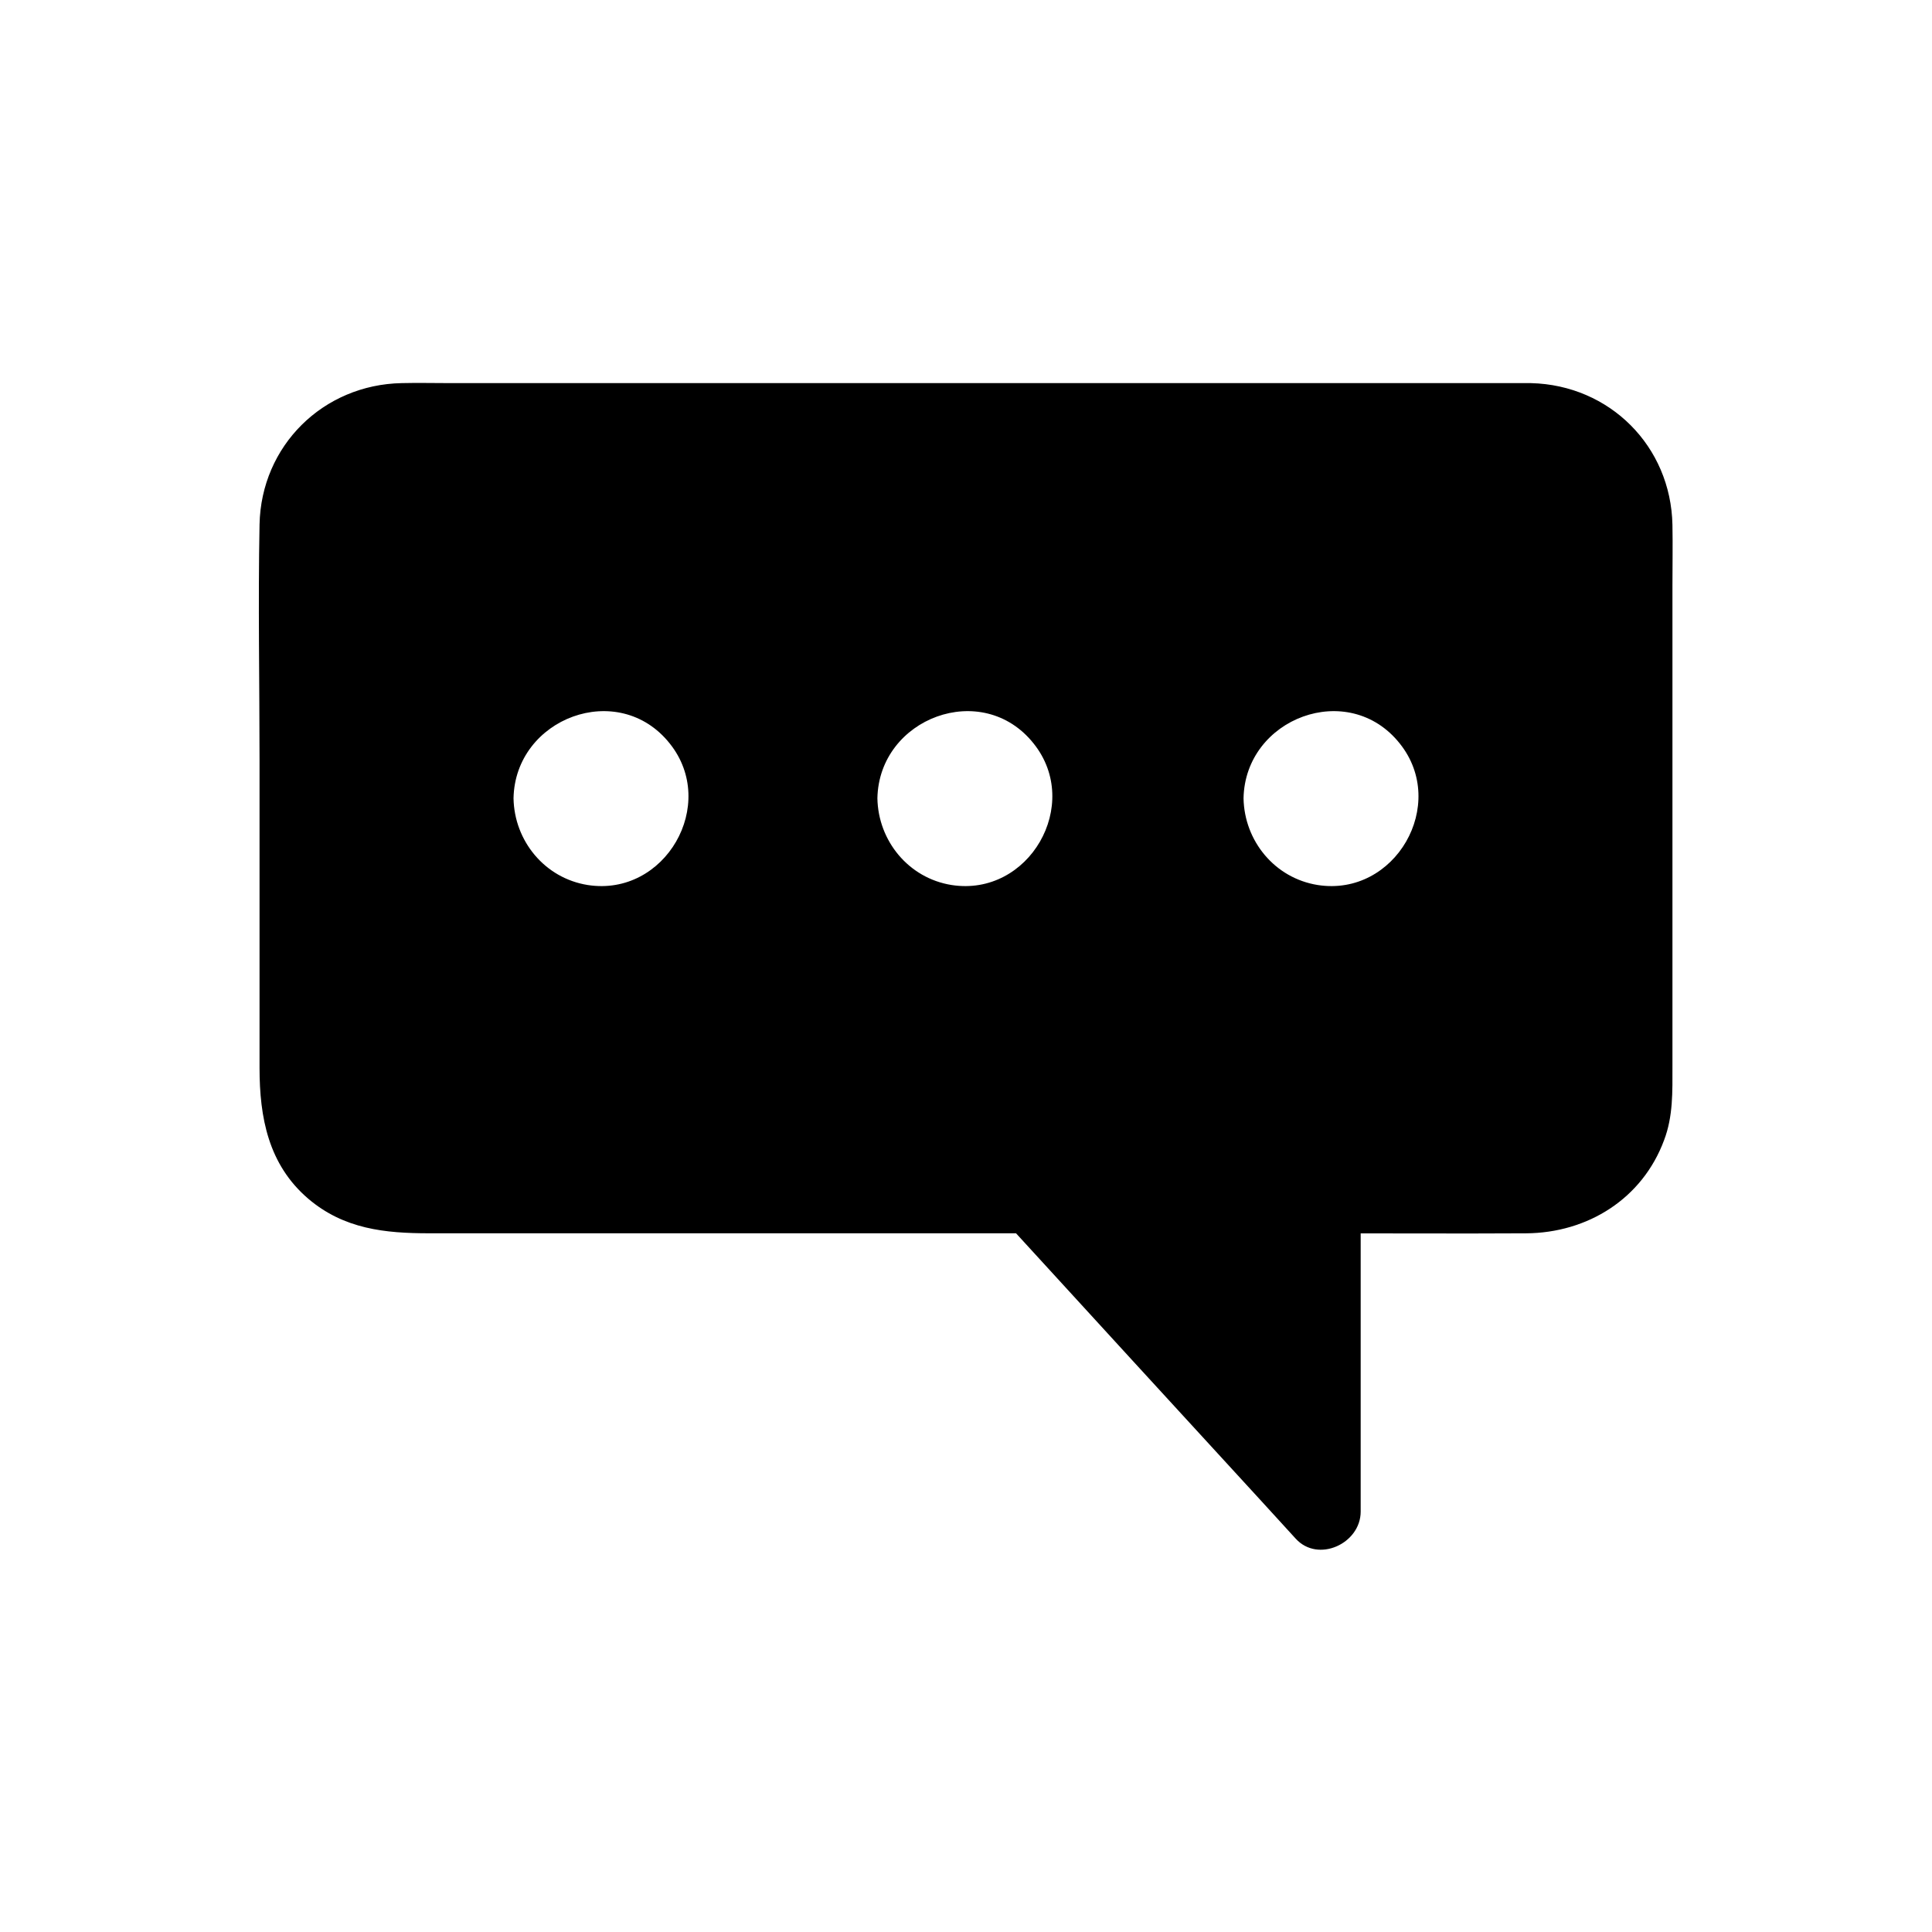
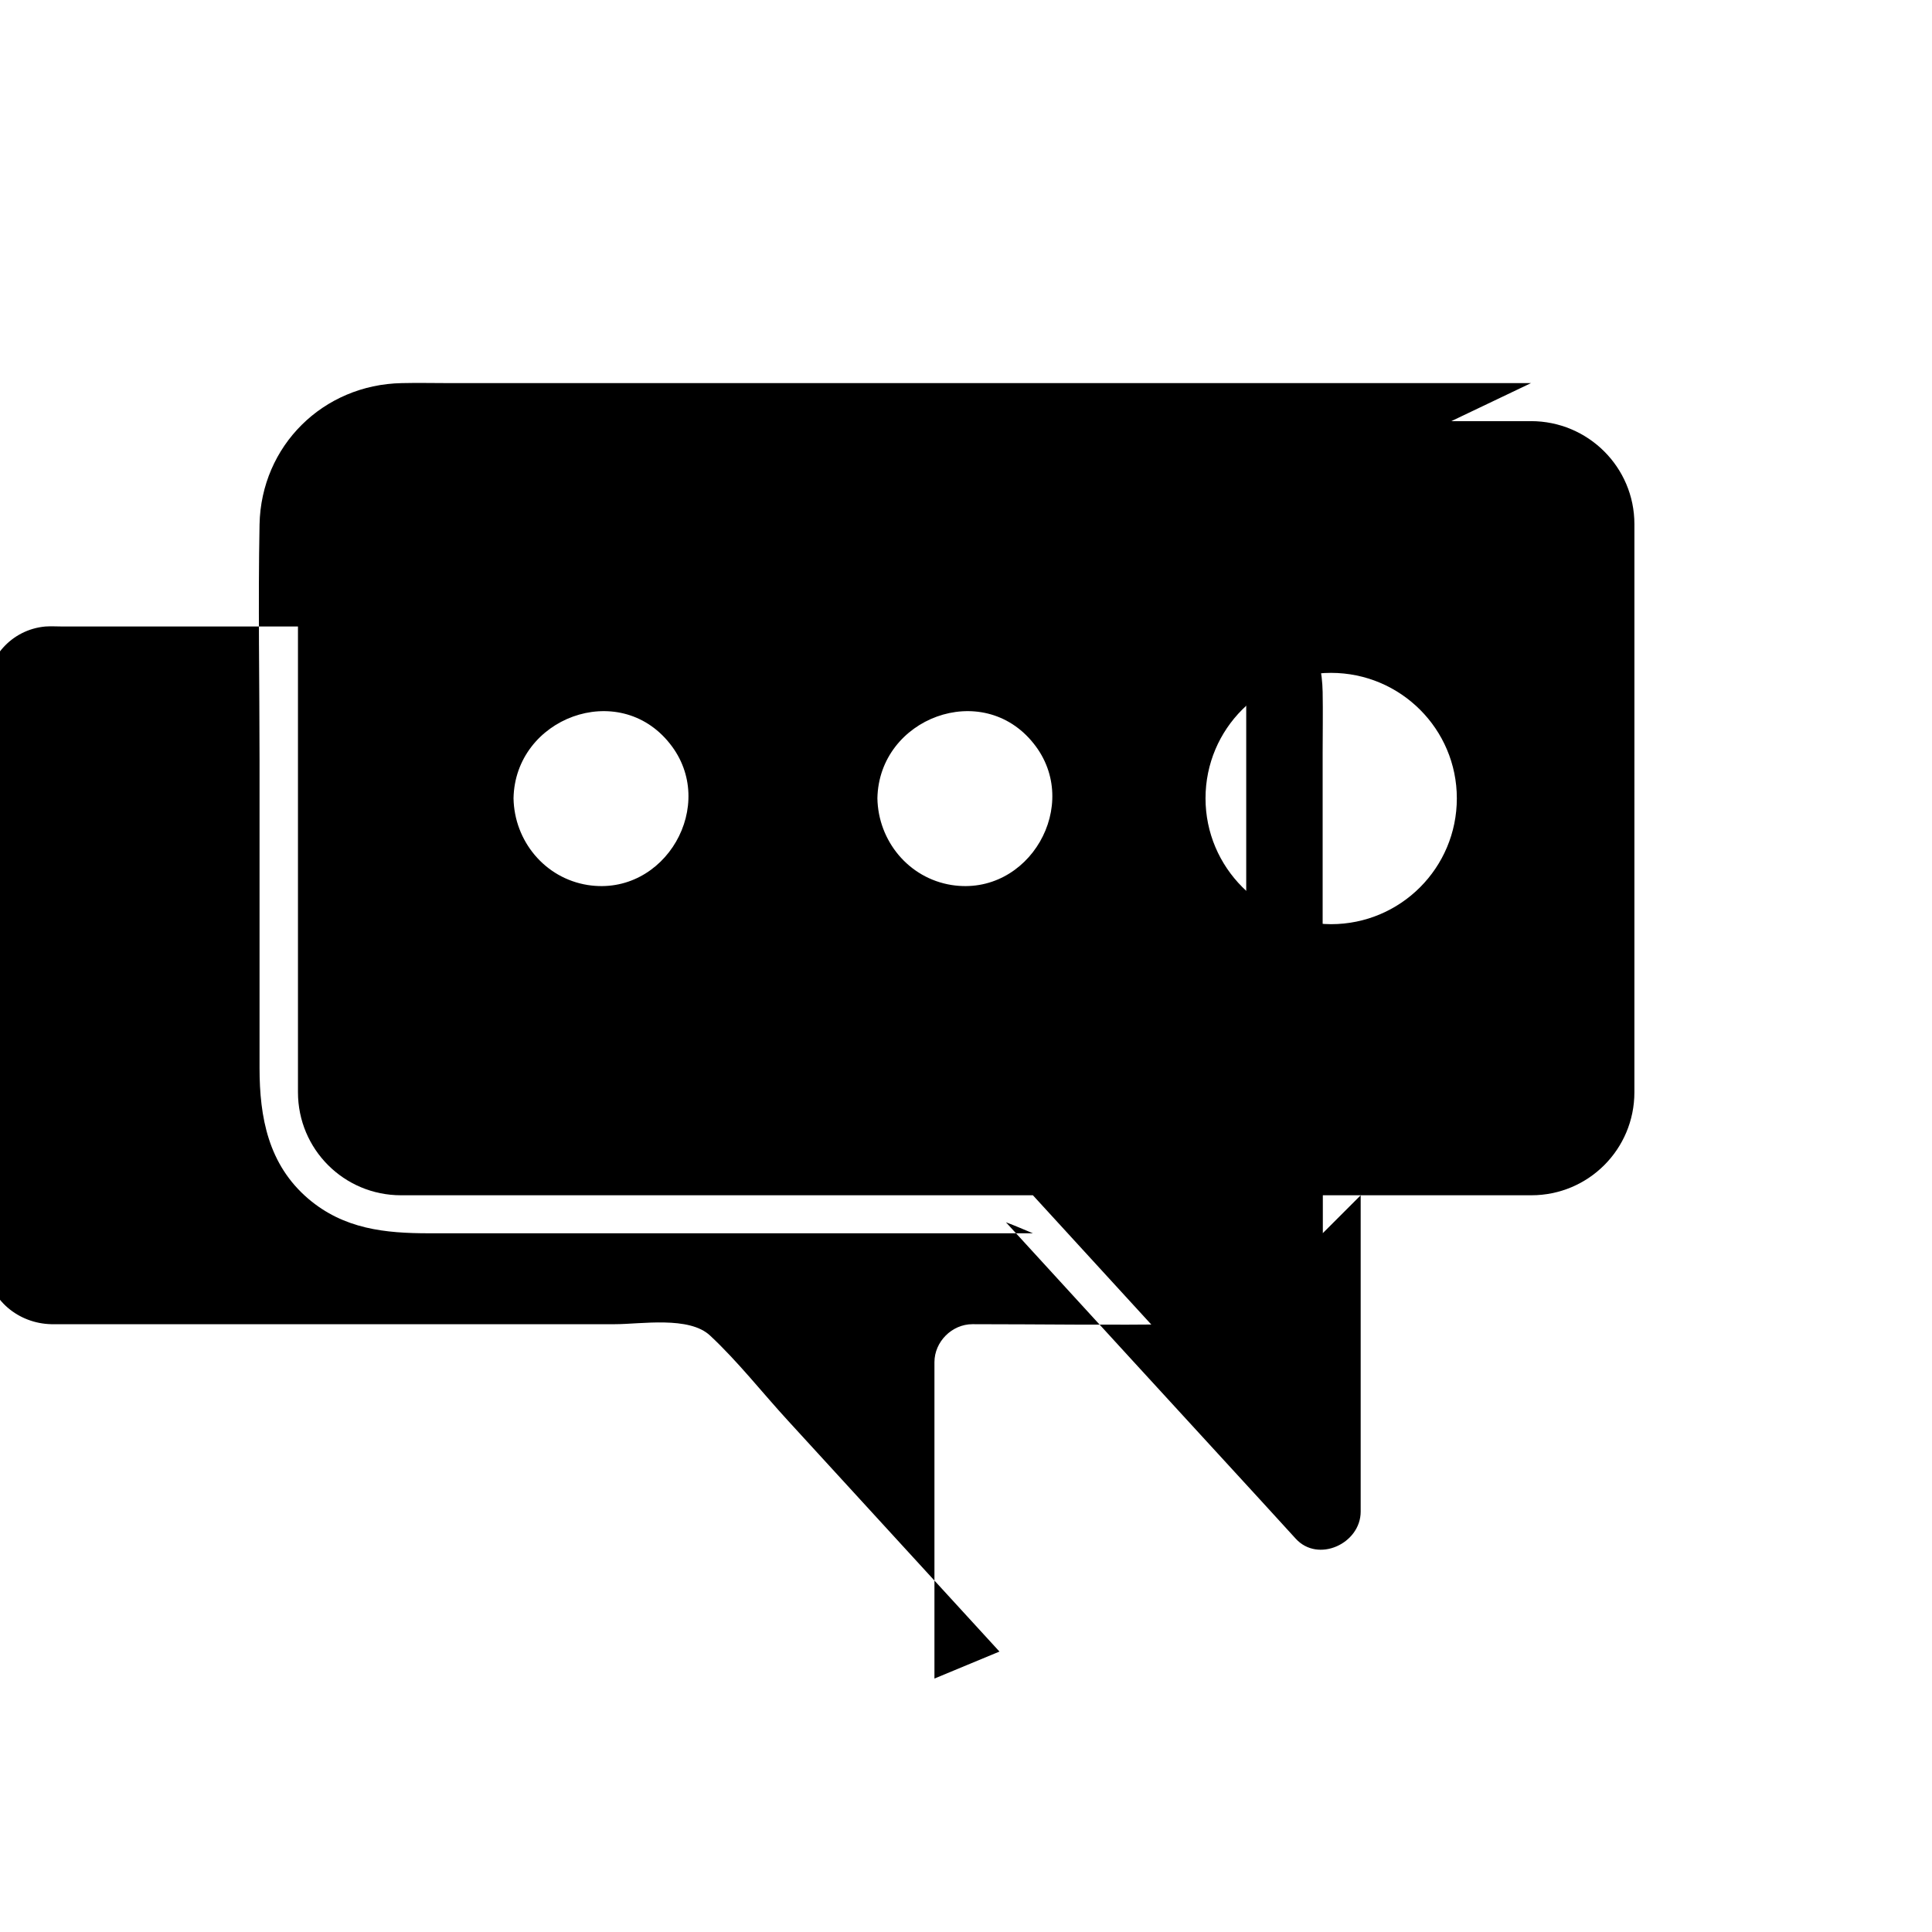
<svg xmlns="http://www.w3.org/2000/svg" fill="#000000" width="800px" height="800px" version="1.1" viewBox="144 144 512 512">
  <g>
    <path d="m549.73 255.61h-299.46c-15.113 0-27.305 12.191-27.305 27.305v150.54c0 15.113 12.191 27.305 27.305 27.305h167.46l76.781 83.832v-83.832h55.316c15.113 0 27.305-12.191 27.305-27.305l0.004-150.54c0-15.113-12.293-27.309-27.406-27.309zm-86.254 99.957c0-18.438 14.914-33.25 33.25-33.25 18.438 0 33.352 14.914 33.352 33.25 0 18.438-14.914 33.352-33.352 33.352-18.336-0.102-33.25-15.012-33.25-33.352zm-97.031 0c0-18.438 14.914-33.25 33.352-33.25s33.25 14.914 33.25 33.25c0 18.438-14.914 33.352-33.25 33.352-18.438-0.102-33.352-15.012-33.352-33.352zm-96.43 0c0-18.438 14.914-33.25 33.25-33.25 18.438 0 33.352 14.914 33.352 33.25 0 18.438-14.914 33.352-33.352 33.352-18.336-0.102-33.25-15.012-33.25-33.352z" />
    <path d="m280.09 355.56c0.402-21.262 27.809-31.641 41.414-14.508 12.898 16.121-1.211 40.707-21.766 37.484-11.387-1.816-19.449-11.691-19.648-22.977-0.301-13-20.453-13-20.152 0 0.402 18.34 11.488 34.359 28.617 40.809 16.426 6.144 36.273 1.008 47.559-12.496 11.688-14.008 13.906-34.16 4.535-50.18-9.27-15.82-27.711-23.879-45.645-20.656-20.453 3.629-34.762 22.168-35.164 42.523-0.207 12.898 19.945 12.898 20.25 0z" />
    <path d="m376.52 355.56c0.402-21.262 27.809-31.641 41.414-14.508 12.898 16.121-1.211 40.707-21.766 37.484-11.383-1.816-19.445-11.691-19.648-22.977-0.301-13-20.453-13-20.152 0 0.402 18.34 11.488 34.359 28.719 40.809 16.426 6.144 36.273 1.008 47.559-12.496 11.688-14.008 13.906-34.16 4.535-50.18-9.27-15.82-27.711-23.879-45.645-20.656-20.453 3.629-34.762 22.168-35.164 42.523-0.305 12.898 19.848 12.898 20.148 0z" />
-     <path d="m473.55 355.56c0.402-21.262 27.809-31.641 41.414-14.508 12.898 16.121-1.211 40.707-21.766 37.484-11.387-1.816-19.445-11.691-19.648-22.977-0.301-13-20.453-13-20.152 0 0.402 18.34 11.488 34.359 28.617 40.809 16.426 6.144 36.273 1.008 47.559-12.496 11.688-14.008 13.906-34.16 4.535-50.18-9.27-15.82-27.711-23.879-45.645-20.656-20.453 3.629-34.762 22.168-35.164 42.523-0.203 12.898 19.949 12.898 20.25 0z" />
-     <path d="m549.73 245.53h-121.72-164.85c-4.231 0-8.465-0.102-12.695 0-20.859 0.402-37.281 16.625-37.684 37.484s0 41.816 0 62.676v81.316c0 13.098 2.316 25.594 12.898 34.66 9.473 8.062 20.355 9.168 32.043 9.168h155.68 4.332c-2.418-1.008-4.734-2.016-7.152-2.922 22.371 24.484 44.84 48.969 67.207 73.355 3.223 3.527 6.348 6.953 9.574 10.48 5.945 6.551 17.23 1.309 17.23-7.152v-83.832l-10.078 10.078c17.938 0 35.871 0.102 53.906 0 16.324-0.102 30.832-9.168 36.578-24.688 2.418-6.348 2.215-12.898 2.215-19.547v-127.36c0-5.34 0.102-10.781 0-16.121-0.402-20.867-16.625-37.09-37.484-37.594-13-0.301-13 19.852 0 20.152 10.078 0.301 17.23 8.062 17.23 17.938v14.609 61.969 60.66c0 4.133 0.102 8.262 0 12.395-0.203 9.977-7.758 17.332-17.633 17.434-18.34 0.301-36.676 0-54.914 0-5.441 0-10.078 4.637-10.078 10.078v83.832c5.742-2.418 11.488-4.734 17.23-7.152-18.641-20.355-37.383-40.809-56.023-61.164-6.852-7.457-13.301-15.719-20.656-22.57-5.543-5.238-18.34-3.023-25.191-3.023h-102.27-39.902-7.254c-8.664-0.203-16.223-6.348-17.23-15.113-0.906-7.859-0.102-16.426-0.102-24.285v-50.984c0-25.695-0.504-51.488 0-77.184 0.203-8.969 6.75-16.523 15.82-17.332 1.512-0.102 3.023 0 4.535 0h24.082 94.414 108.72 65.898 3.324c13-0.105 13-20.258 0-20.258z" />
+     <path d="m549.73 245.53h-121.72-164.85c-4.231 0-8.465-0.102-12.695 0-20.859 0.402-37.281 16.625-37.684 37.484s0 41.816 0 62.676v81.316c0 13.098 2.316 25.594 12.898 34.66 9.473 8.062 20.355 9.168 32.043 9.168h155.68 4.332c-2.418-1.008-4.734-2.016-7.152-2.922 22.371 24.484 44.84 48.969 67.207 73.355 3.223 3.527 6.348 6.953 9.574 10.48 5.945 6.551 17.23 1.309 17.23-7.152v-83.832l-10.078 10.078v-127.36c0-5.34 0.102-10.781 0-16.121-0.402-20.867-16.625-37.09-37.484-37.594-13-0.301-13 19.852 0 20.152 10.078 0.301 17.23 8.062 17.23 17.938v14.609 61.969 60.66c0 4.133 0.102 8.262 0 12.395-0.203 9.977-7.758 17.332-17.633 17.434-18.34 0.301-36.676 0-54.914 0-5.441 0-10.078 4.637-10.078 10.078v83.832c5.742-2.418 11.488-4.734 17.23-7.152-18.641-20.355-37.383-40.809-56.023-61.164-6.852-7.457-13.301-15.719-20.656-22.57-5.543-5.238-18.34-3.023-25.191-3.023h-102.27-39.902-7.254c-8.664-0.203-16.223-6.348-17.23-15.113-0.906-7.859-0.102-16.426-0.102-24.285v-50.984c0-25.695-0.504-51.488 0-77.184 0.203-8.969 6.75-16.523 15.82-17.332 1.512-0.102 3.023 0 4.535 0h24.082 94.414 108.72 65.898 3.324c13-0.105 13-20.258 0-20.258z" />
  </g>
</svg>